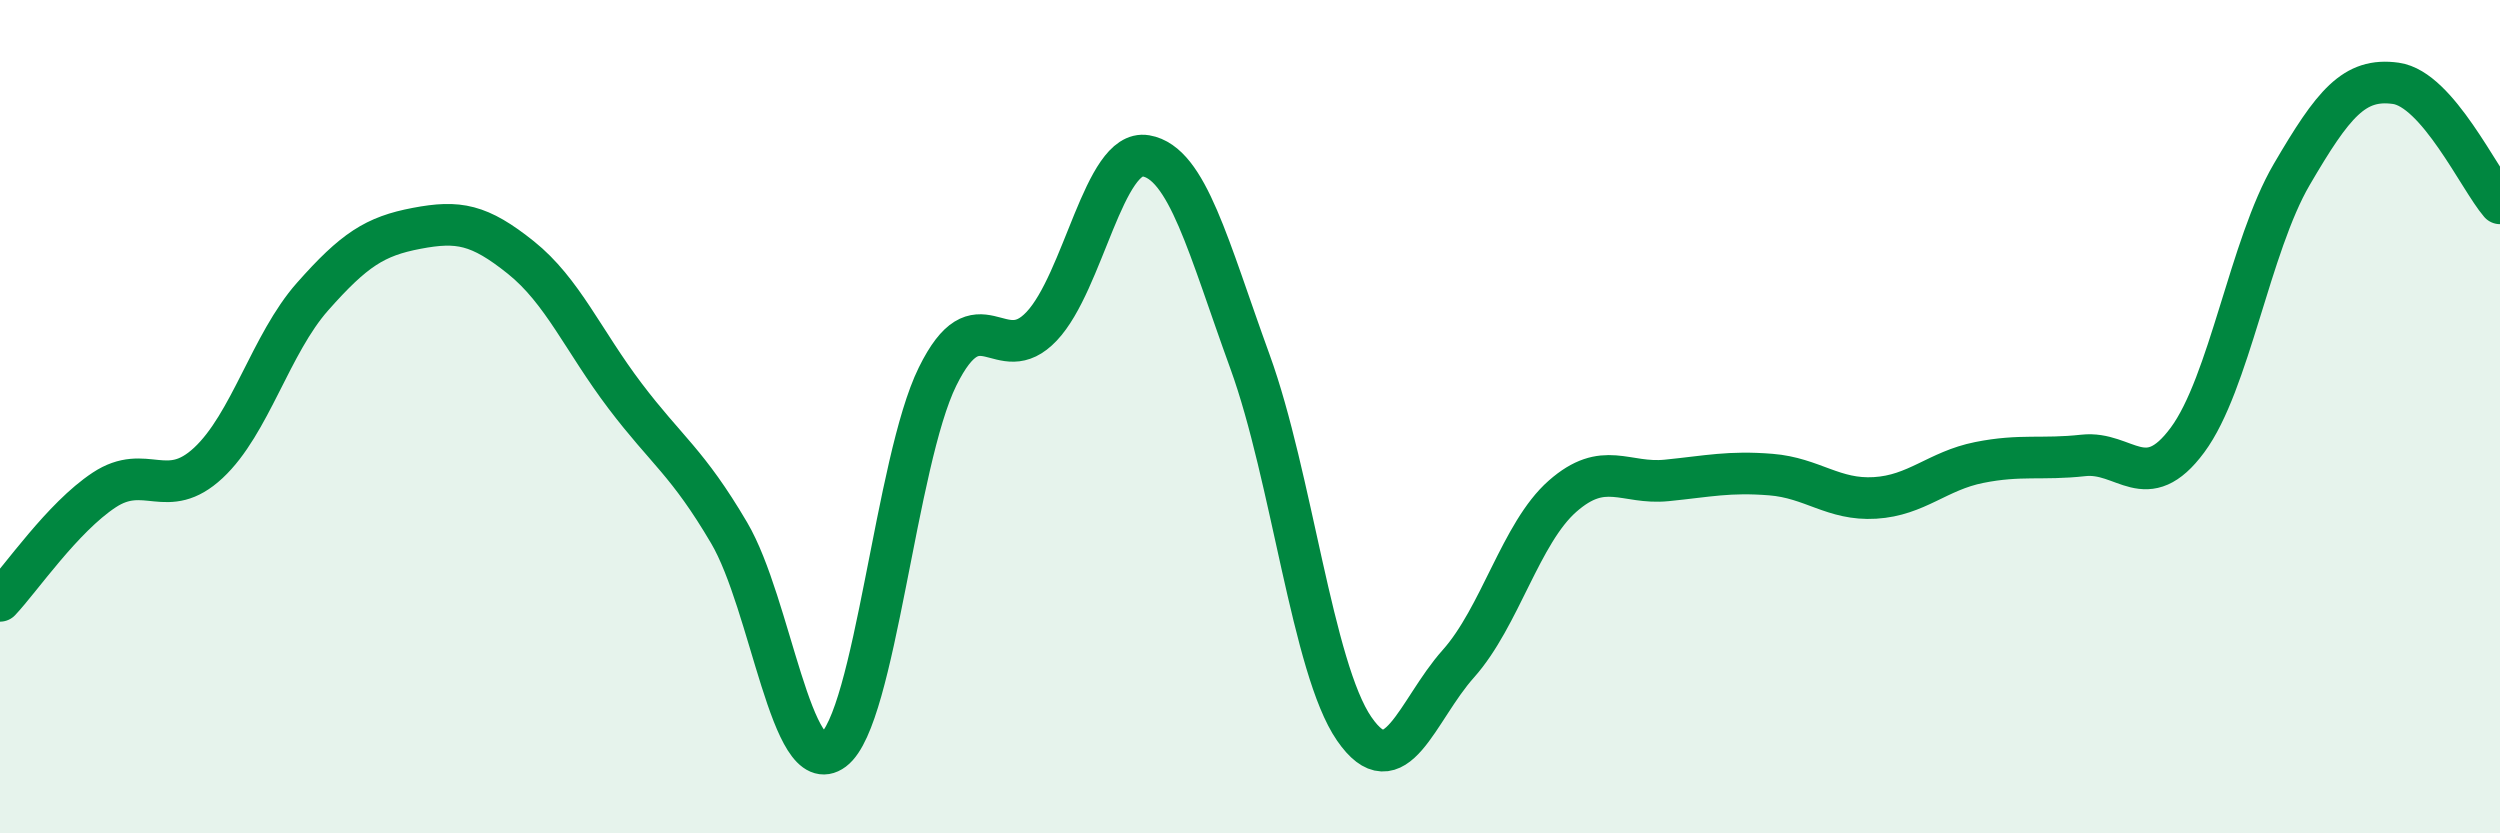
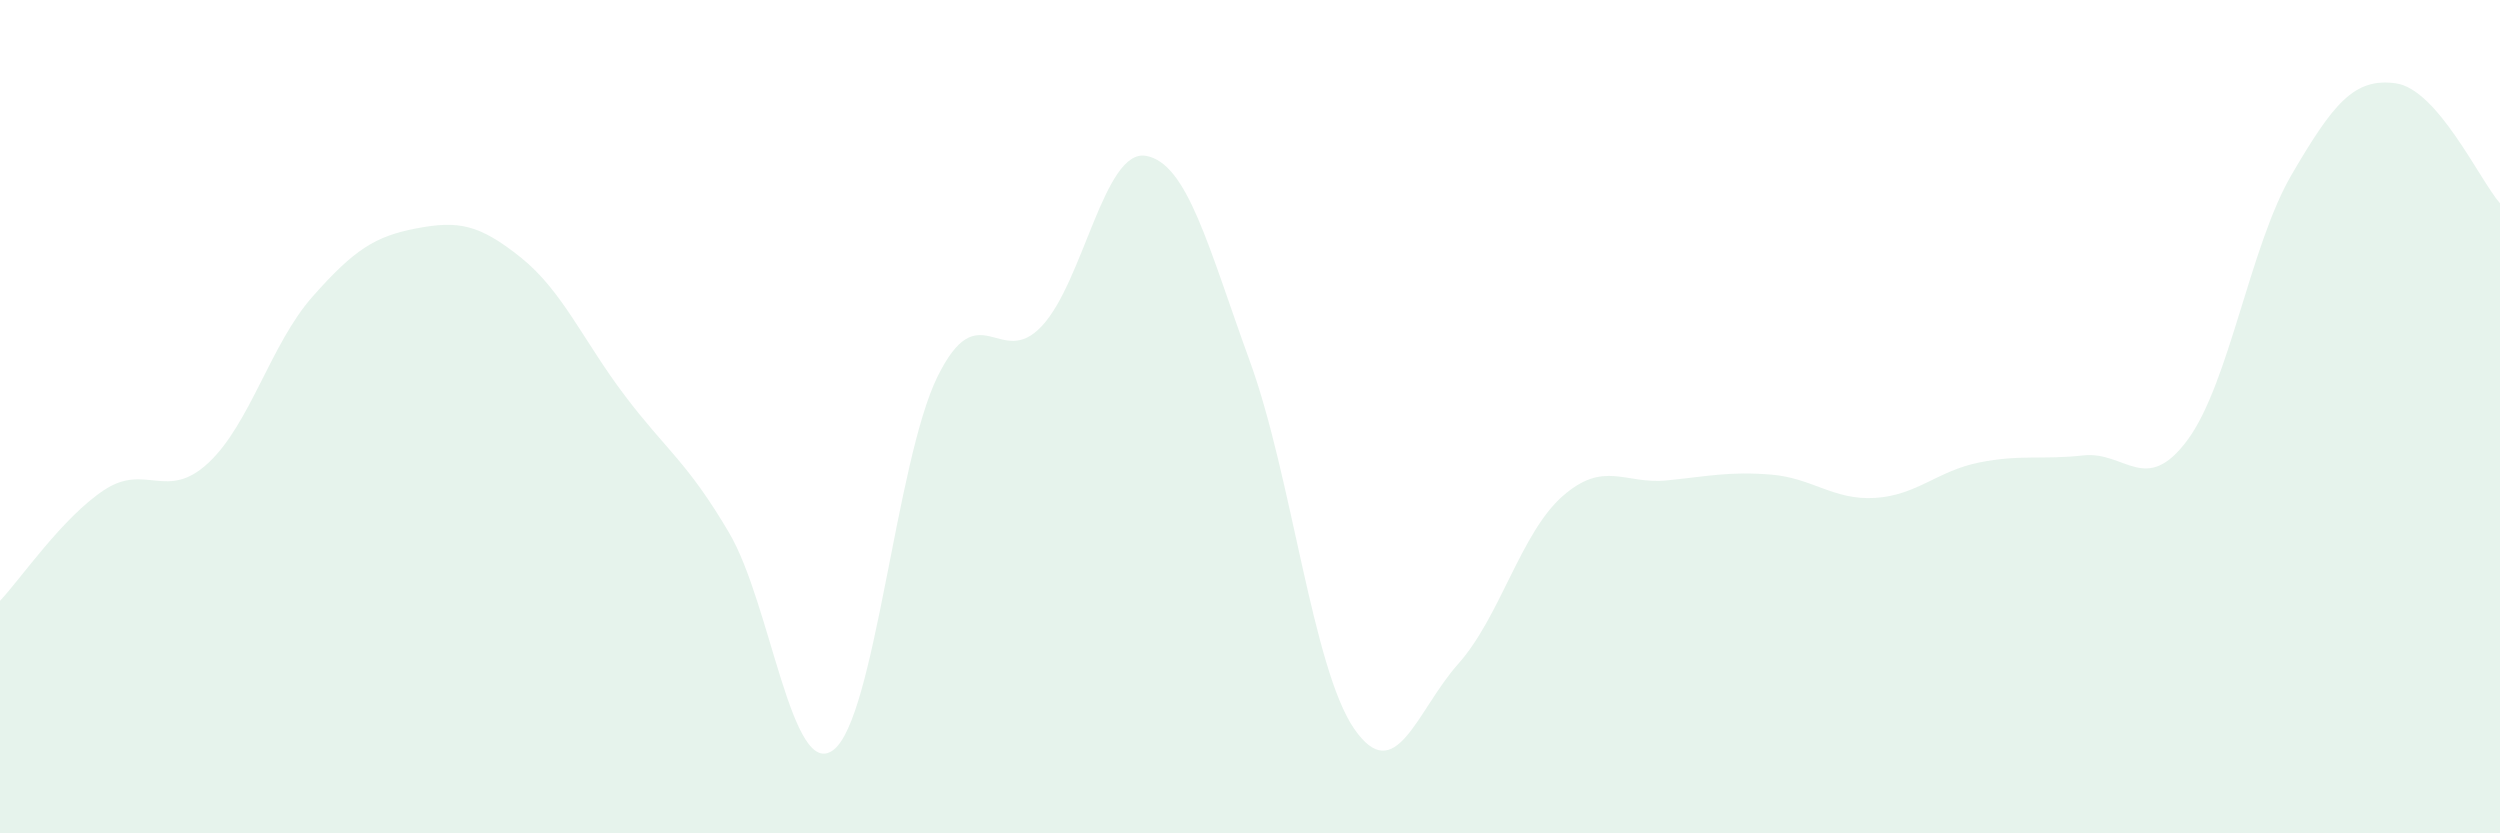
<svg xmlns="http://www.w3.org/2000/svg" width="60" height="20" viewBox="0 0 60 20">
  <path d="M 0,14.42 C 0.5,13.89 1.5,12.42 2.5,11.76 C 3.5,11.1 4,12.04 5,11.11 C 6,10.18 6.5,8.25 7.5,7.12 C 8.5,5.99 9,5.67 10,5.48 C 11,5.29 11.5,5.38 12.5,6.18 C 13.5,6.98 14,8.18 15,9.5 C 16,10.82 16.5,11.09 17.5,12.79 C 18.5,14.49 19,18.75 20,18 C 21,17.25 21.5,11.07 22.5,9.04 C 23.5,7.01 24,8.89 25,7.83 C 26,6.77 26.5,3.57 27.5,3.74 C 28.5,3.91 29,5.93 30,8.68 C 31,11.43 31.5,16.04 32.5,17.49 C 33.5,18.94 34,17.05 35,15.93 C 36,14.81 36.5,12.79 37.5,11.91 C 38.5,11.03 39,11.63 40,11.53 C 41,11.43 41.5,11.31 42.5,11.39 C 43.5,11.47 44,12.01 45,11.95 C 46,11.89 46.5,11.3 47.5,11.1 C 48.5,10.9 49,11.04 50,10.93 C 51,10.82 51.5,11.91 52.5,10.56 C 53.5,9.21 54,5.9 55,4.19 C 56,2.48 56.5,1.86 57.5,2 C 58.5,2.14 59.5,4.3 60,4.88L60 20L0 20Z" fill="#008740" opacity="0.1" stroke-linecap="round" stroke-linejoin="round" />
-   <path d="M 0,14.42 C 0.5,13.89 1.5,12.42 2.5,11.76 C 3.5,11.1 4,12.04 5,11.11 C 6,10.18 6.5,8.25 7.5,7.12 C 8.5,5.99 9,5.67 10,5.48 C 11,5.29 11.5,5.38 12.5,6.18 C 13.5,6.98 14,8.18 15,9.5 C 16,10.82 16.5,11.09 17.5,12.79 C 18.5,14.49 19,18.75 20,18 C 21,17.25 21.5,11.07 22.5,9.04 C 23.5,7.01 24,8.89 25,7.83 C 26,6.77 26.5,3.57 27.5,3.74 C 28.5,3.91 29,5.93 30,8.68 C 31,11.43 31.5,16.04 32.5,17.49 C 33.5,18.94 34,17.05 35,15.93 C 36,14.81 36.5,12.79 37.5,11.91 C 38.5,11.03 39,11.63 40,11.53 C 41,11.43 41.5,11.31 42.5,11.39 C 43.5,11.47 44,12.01 45,11.95 C 46,11.89 46.5,11.3 47.5,11.1 C 48.5,10.9 49,11.04 50,10.93 C 51,10.82 51.5,11.91 52.5,10.56 C 53.5,9.21 54,5.9 55,4.19 C 56,2.48 56.5,1.86 57.5,2 C 58.5,2.14 59.5,4.3 60,4.88" stroke="#008740" stroke-width="1" fill="none" stroke-linecap="round" stroke-linejoin="round" />
</svg>